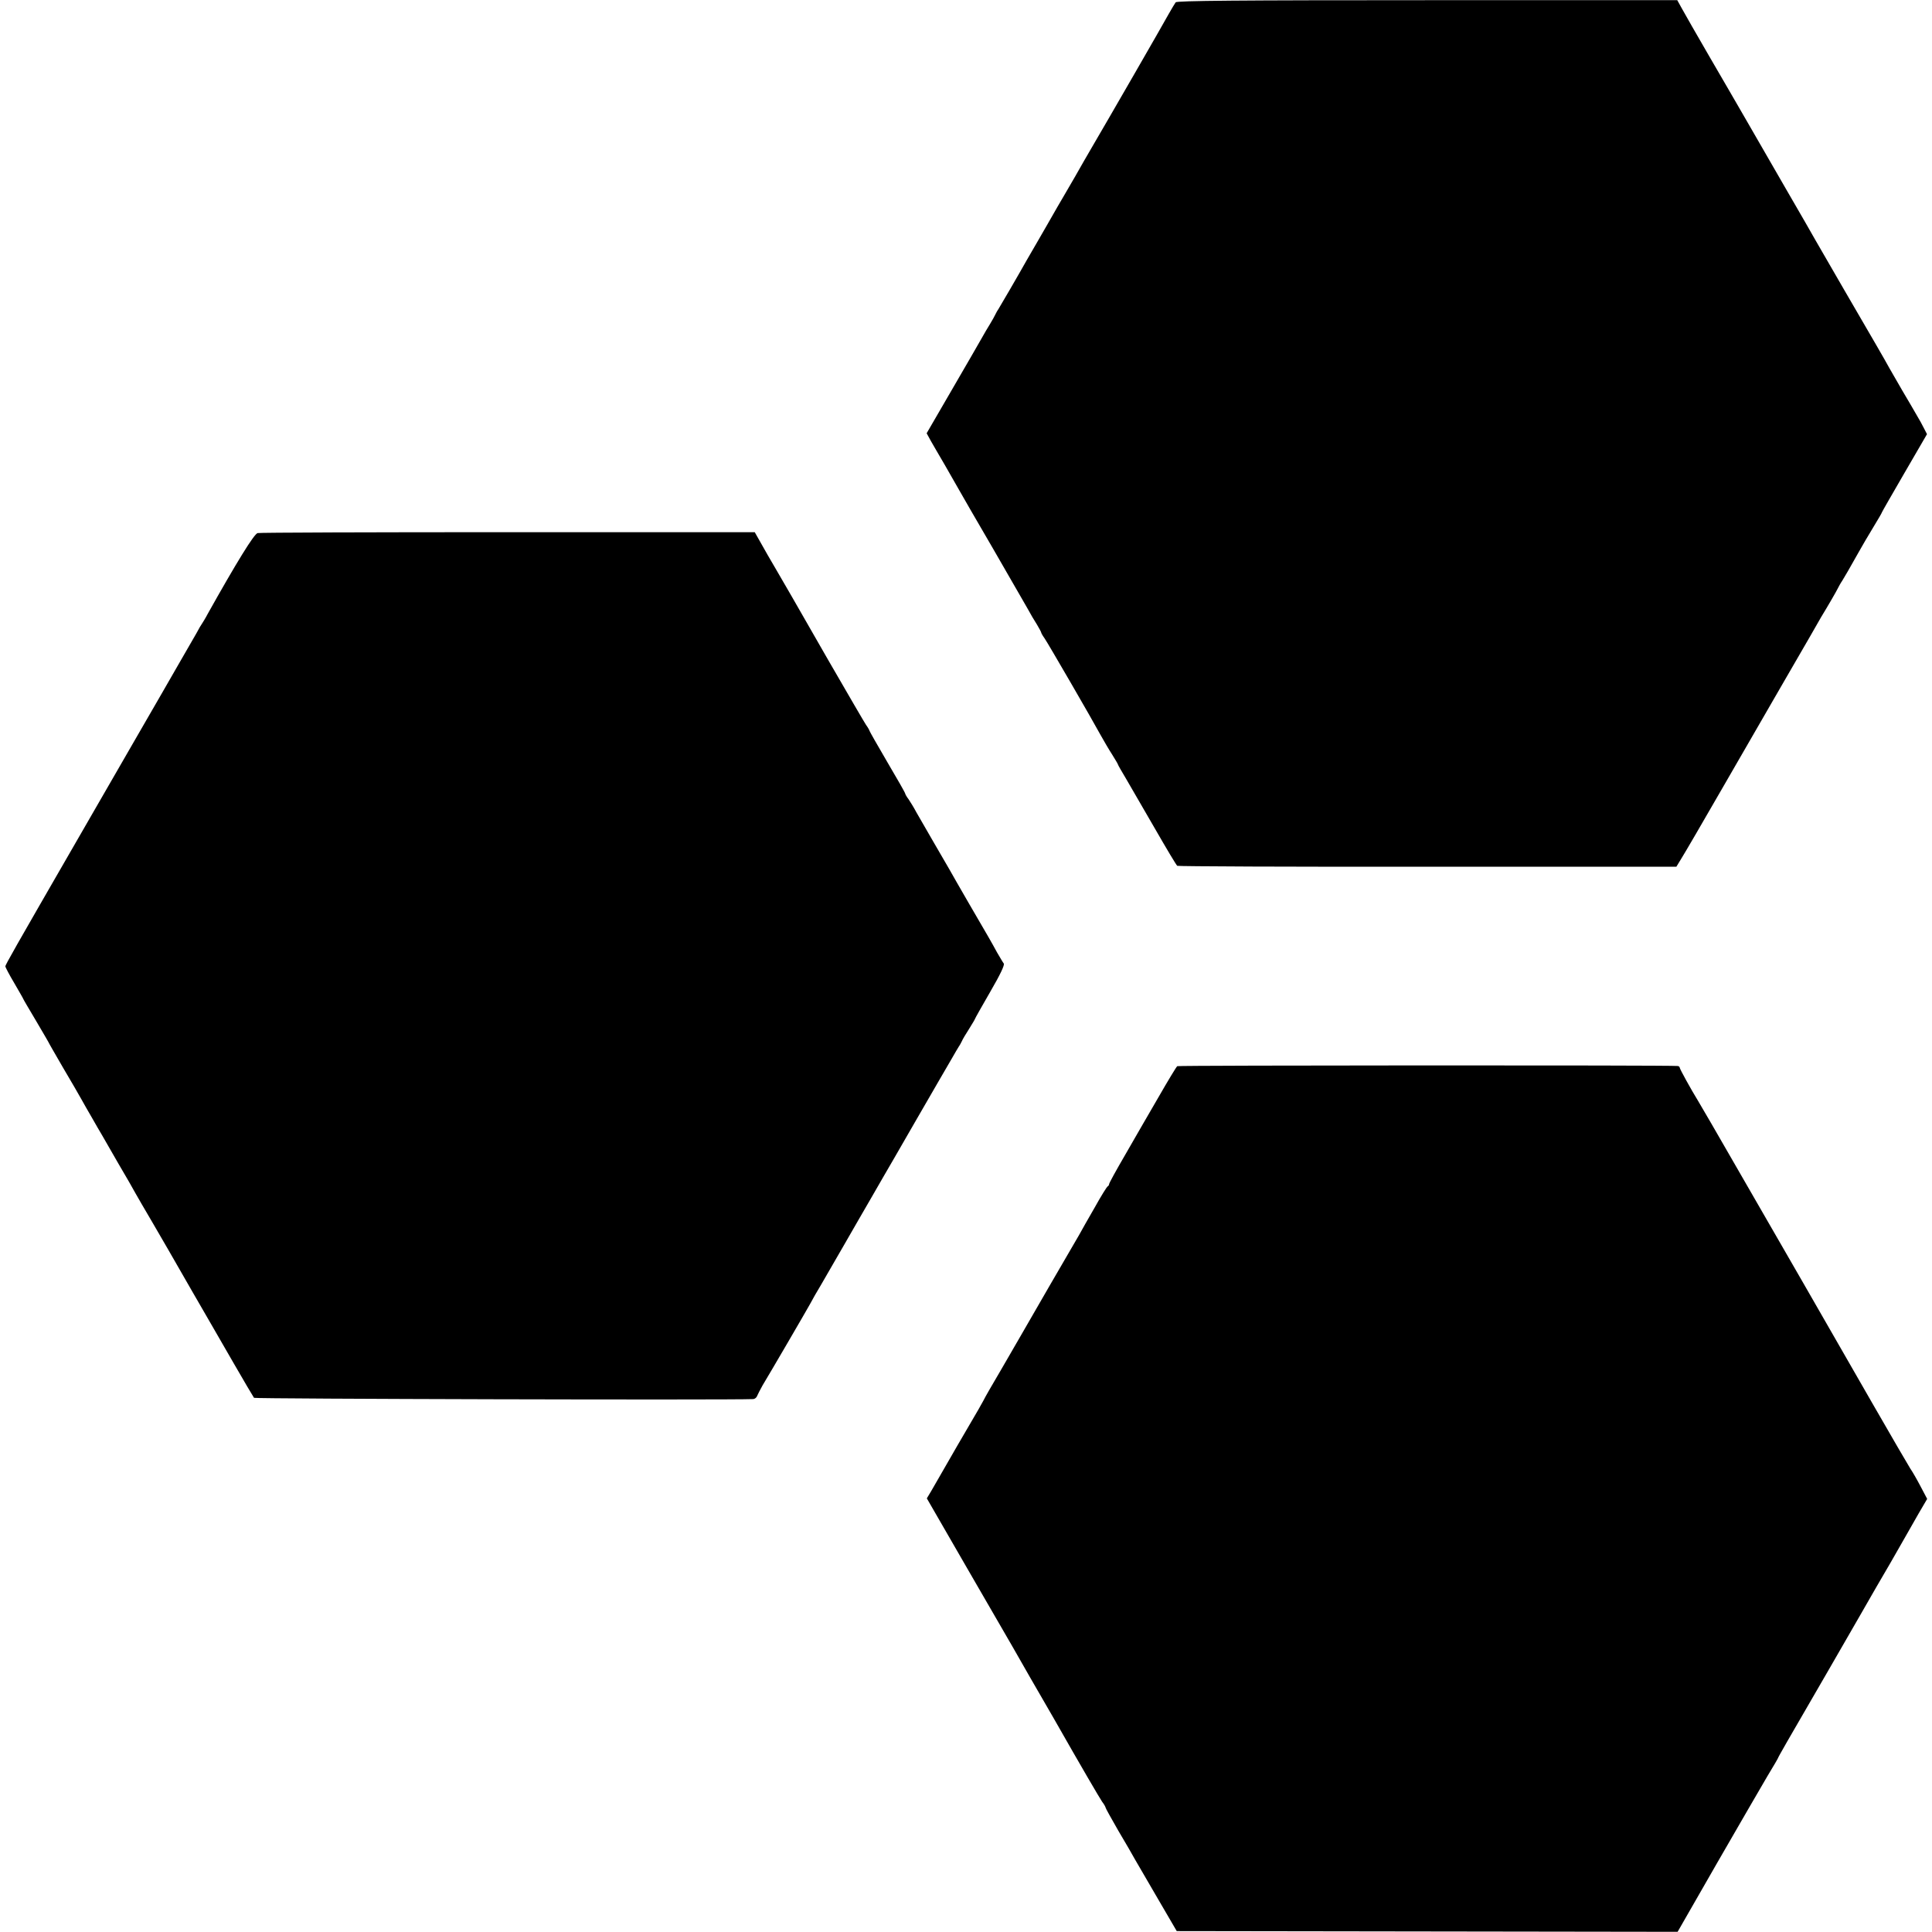
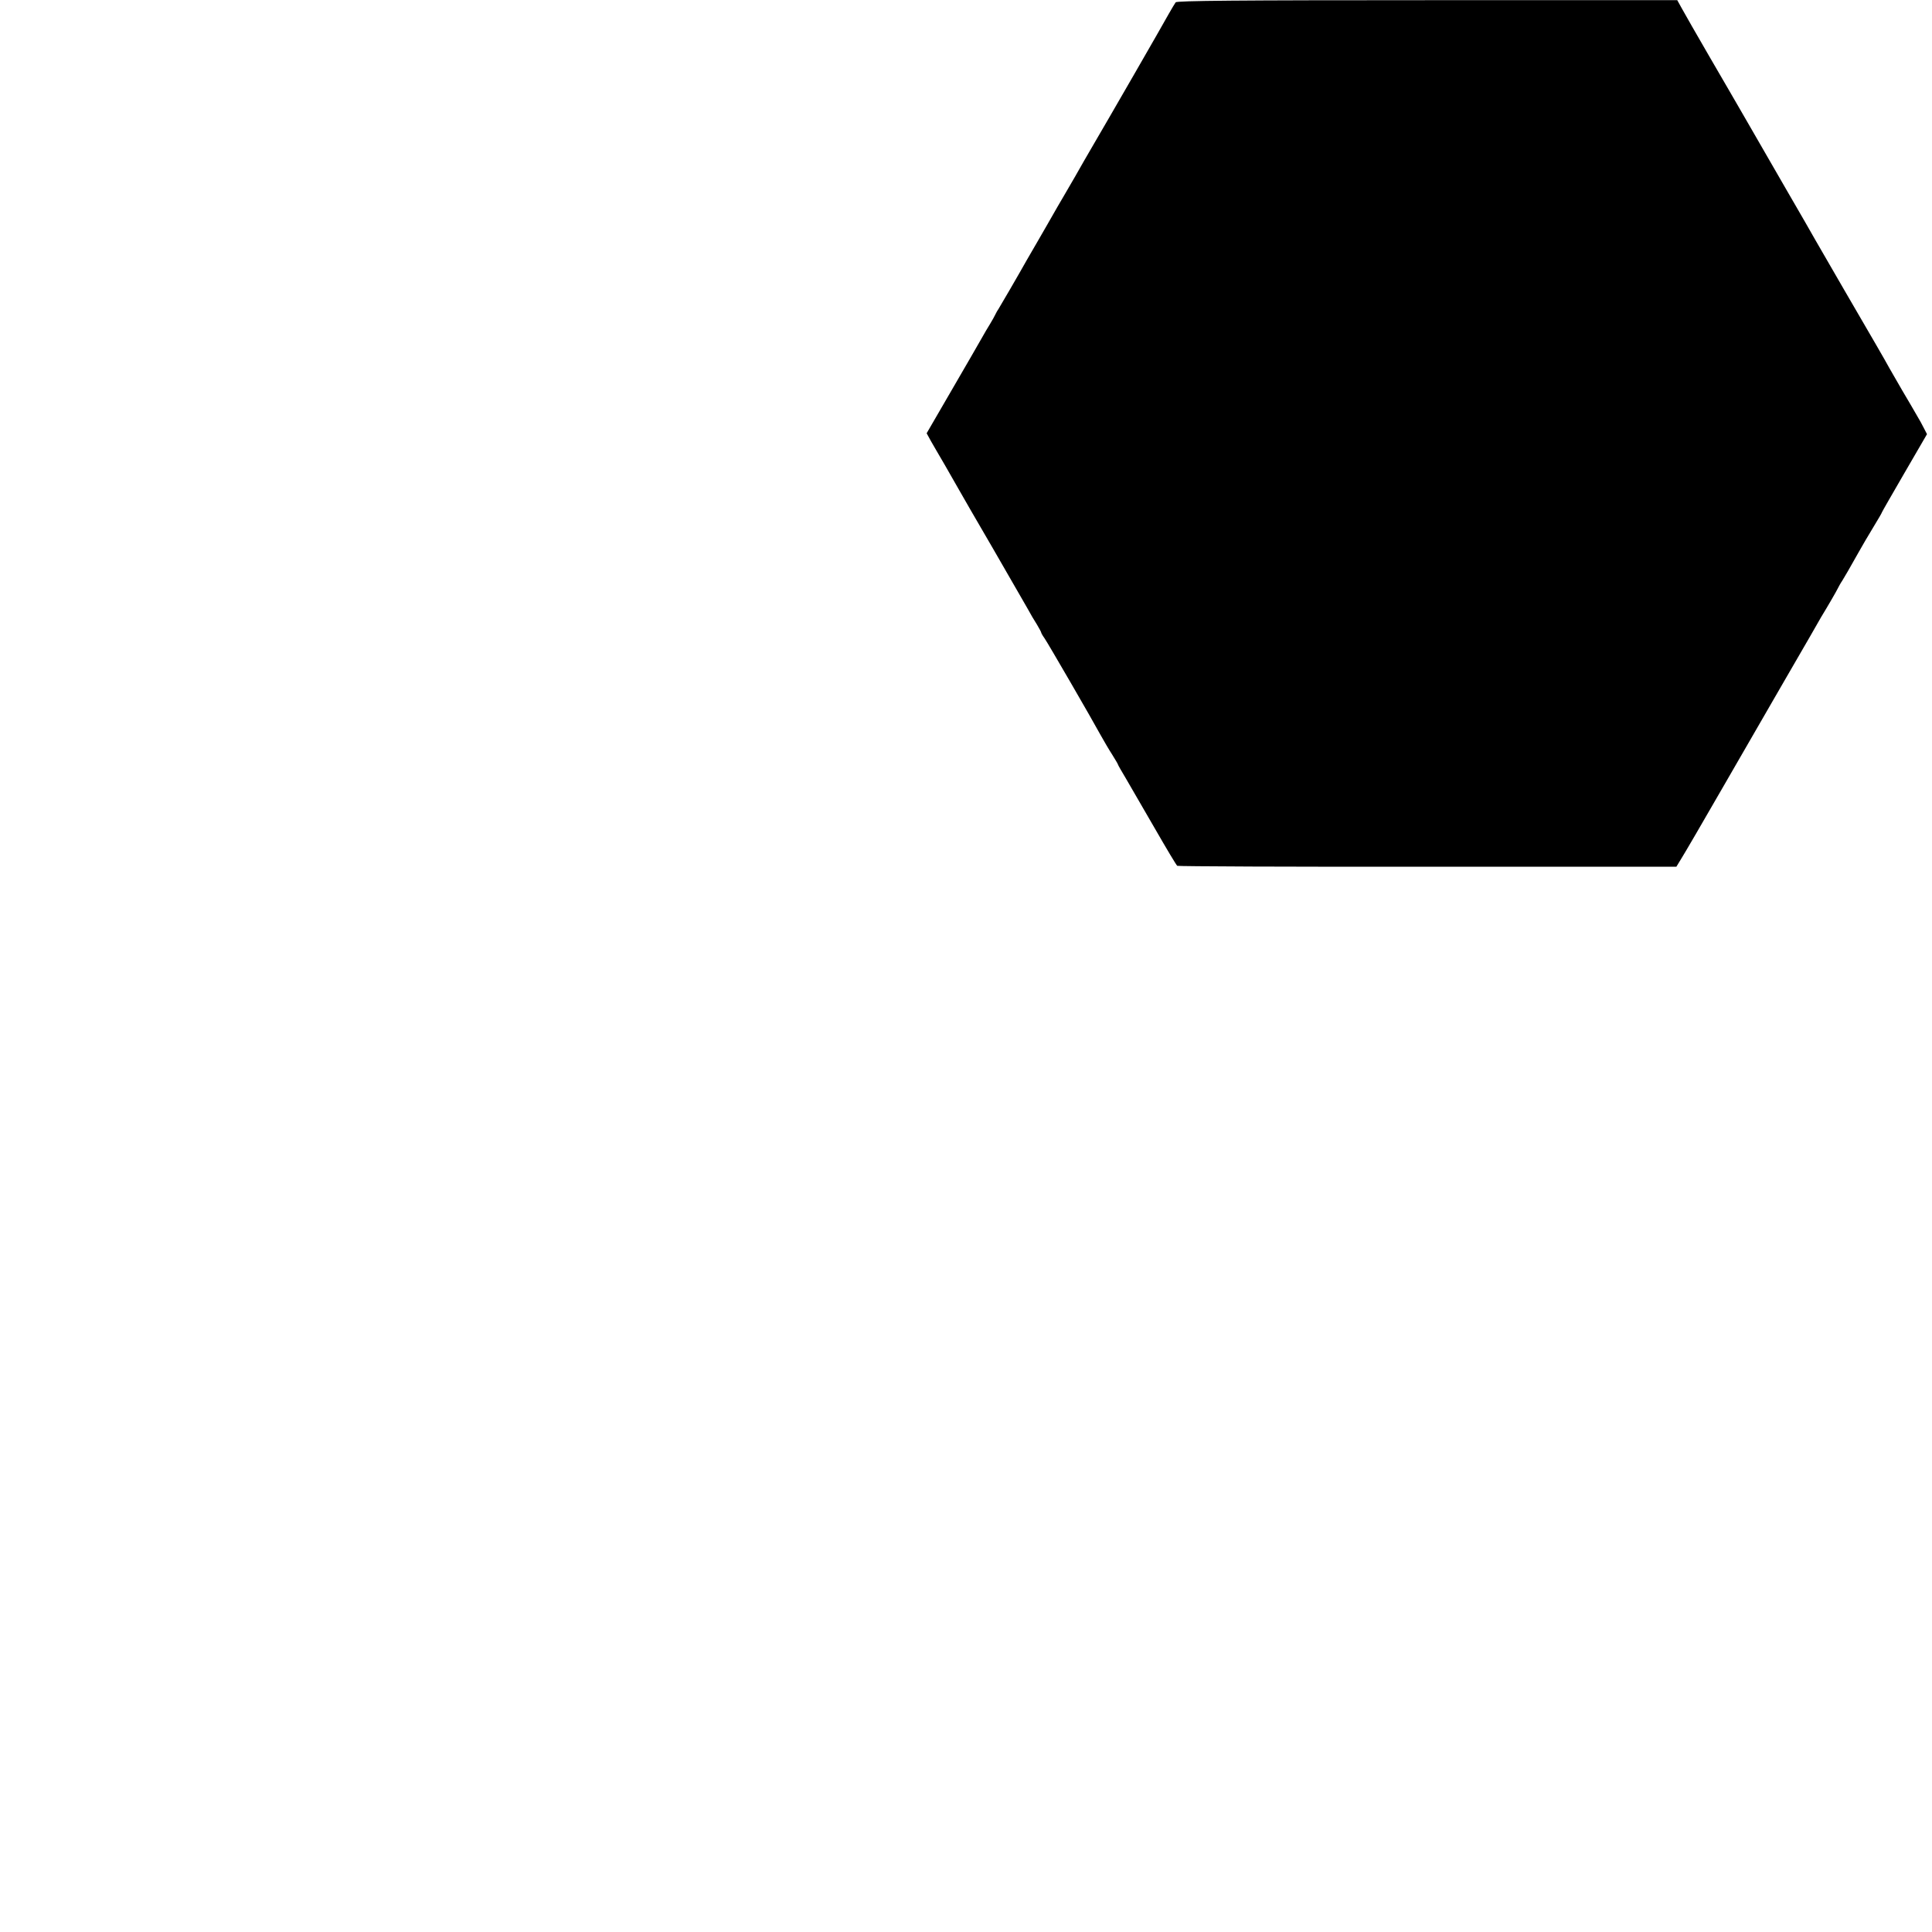
<svg xmlns="http://www.w3.org/2000/svg" version="1.0" width="1080pt" height="1080pt" viewBox="0 0 1080 1080" preserveAspectRatio="xMidYMid meet">
  <g transform="translate(0,1080) scale(0.1,-0.1)" fill="#000000" stroke="none">
    <path d="M6572 10787 c-5 -7 -23 -37 -40 -67 -27 -50 -337 -588 -432 -750 -21 -36 -61 -105 -89 -155 -28 -49 -56 -97 -61 -105 -5 -8 -22 -37 -38 -65 -60 -104 -75 -132 -112 -195 -21 -36 -47 -81 -58 -100 -47 -84 -153 -266 -162 -280 -6 -8 -13 -22 -17 -30 -4 -8 -16 -31 -28 -50 -12 -19 -33 -55 -47 -80 -14 -25 -89 -155 -167 -289 l-141 -243 23 -42 c13 -22 48 -84 79 -136 30 -52 66 -115 80 -140 14 -25 98 -171 188 -325 89 -154 176 -305 193 -335 16 -30 41 -72 54 -92 12 -21 23 -40 23 -43 0 -3 8 -18 19 -33 20 -29 264 -450 314 -542 17 -30 45 -79 64 -108 18 -29 33 -54 33 -57 0 -2 20 -37 44 -77 23 -40 96 -165 161 -278 65 -113 121 -207 126 -210 5 -3 634 -6 1399 -5 l1391 0 28 46 c16 25 122 207 236 405 114 197 257 445 317 549 61 105 135 233 165 285 30 52 58 102 63 110 35 57 87 147 93 160 4 8 15 29 26 45 19 31 35 59 92 160 18 33 55 95 81 138 26 43 48 80 48 83 0 2 57 101 126 220 l126 217 -16 31 c-8 17 -27 51 -42 76 -14 25 -50 86 -79 135 -29 50 -61 106 -72 125 -10 19 -44 78 -74 130 -61 104 -310 534 -342 590 -10 19 -86 150 -167 290 -81 140 -181 314 -222 385 -41 72 -133 229 -203 350 -70 121 -139 241 -153 267 l-26 47 -1397 0 c-1060 0 -1400 -3 -1407 -12z" />
-     <path d="M1440 7820 c-20 -5 -119 -166 -278 -450 -13 -25 -28 -49 -32 -55 -4 -5 -19 -30 -32 -55 -14 -25 -58 -101 -98 -170 -40 -69 -81 -141 -92 -160 -34 -58 -238 -413 -476 -825 -353 -612 -402 -698 -402 -707 0 -5 22 -47 50 -94 27 -47 50 -86 50 -88 0 -2 32 -56 70 -120 38 -65 70 -119 70 -120 0 -2 37 -66 81 -142 45 -76 92 -157 104 -179 12 -22 39 -69 60 -105 20 -36 45 -78 55 -95 9 -16 51 -88 92 -160 42 -71 85 -146 95 -165 11 -20 53 -92 93 -160 40 -69 80 -138 90 -155 9 -16 70 -122 135 -235 65 -113 168 -290 228 -395 60 -104 113 -194 117 -199 6 -6 2646 -13 2791 -7 9 1 19 9 22 19 4 9 17 35 30 58 46 76 240 409 265 454 13 25 40 72 60 105 19 33 77 134 130 225 52 91 120 208 150 260 30 52 63 109 72 125 10 17 92 158 182 315 91 157 179 310 197 340 17 30 36 62 41 70 6 8 13 22 17 30 3 8 21 39 40 68 18 29 33 54 33 56 0 2 38 70 85 151 57 98 82 151 76 159 -5 6 -21 34 -37 61 -35 64 -43 78 -155 270 -51 88 -102 177 -113 197 -12 20 -52 90 -90 155 -37 65 -80 138 -94 163 -13 25 -33 57 -43 72 -11 14 -19 29 -19 32 0 4 -45 83 -100 176 -55 94 -100 173 -100 176 0 2 -8 17 -19 32 -10 15 -106 180 -214 367 -224 391 -215 375 -286 497 -30 51 -70 120 -88 153 l-34 60 -1379 0 c-758 0 -1389 -2 -1400 -5z" />
-     <path d="M6581 4840 c-5 -3 -52 -81 -106 -175 -54 -93 -138 -238 -186 -322 -49 -84 -89 -157 -89 -162 0 -5 -4 -11 -8 -13 -4 -1 -37 -54 -72 -117 -36 -63 -76 -132 -88 -155 -138 -237 -196 -337 -322 -556 -81 -140 -160 -277 -177 -305 -16 -27 -32 -57 -36 -65 -4 -8 -17 -31 -28 -50 -19 -31 -205 -352 -264 -456 l-24 -40 225 -390 c124 -214 238 -411 254 -439 15 -27 61 -106 100 -175 100 -173 107 -185 130 -225 157 -276 255 -443 271 -467 11 -14 19 -29 19 -32 0 -4 32 -61 71 -129 40 -67 82 -140 94 -162 13 -22 70 -121 128 -220 l105 -180 1400 -2 1400 -2 222 387 c123 213 249 431 281 485 33 54 59 99 59 101 0 3 40 74 288 501 41 72 118 204 170 295 52 91 128 223 170 294 41 72 82 144 92 161 10 17 39 68 65 114 l48 82 -38 72 c-21 40 -46 83 -56 97 -9 14 -106 180 -215 370 -109 190 -281 489 -382 665 -337 584 -375 650 -392 680 -70 122 -192 333 -200 345 -33 53 -100 174 -100 181 0 5 -6 10 -12 10 -39 5 -2791 4 -2797 -1z" />
  </g>
</svg>